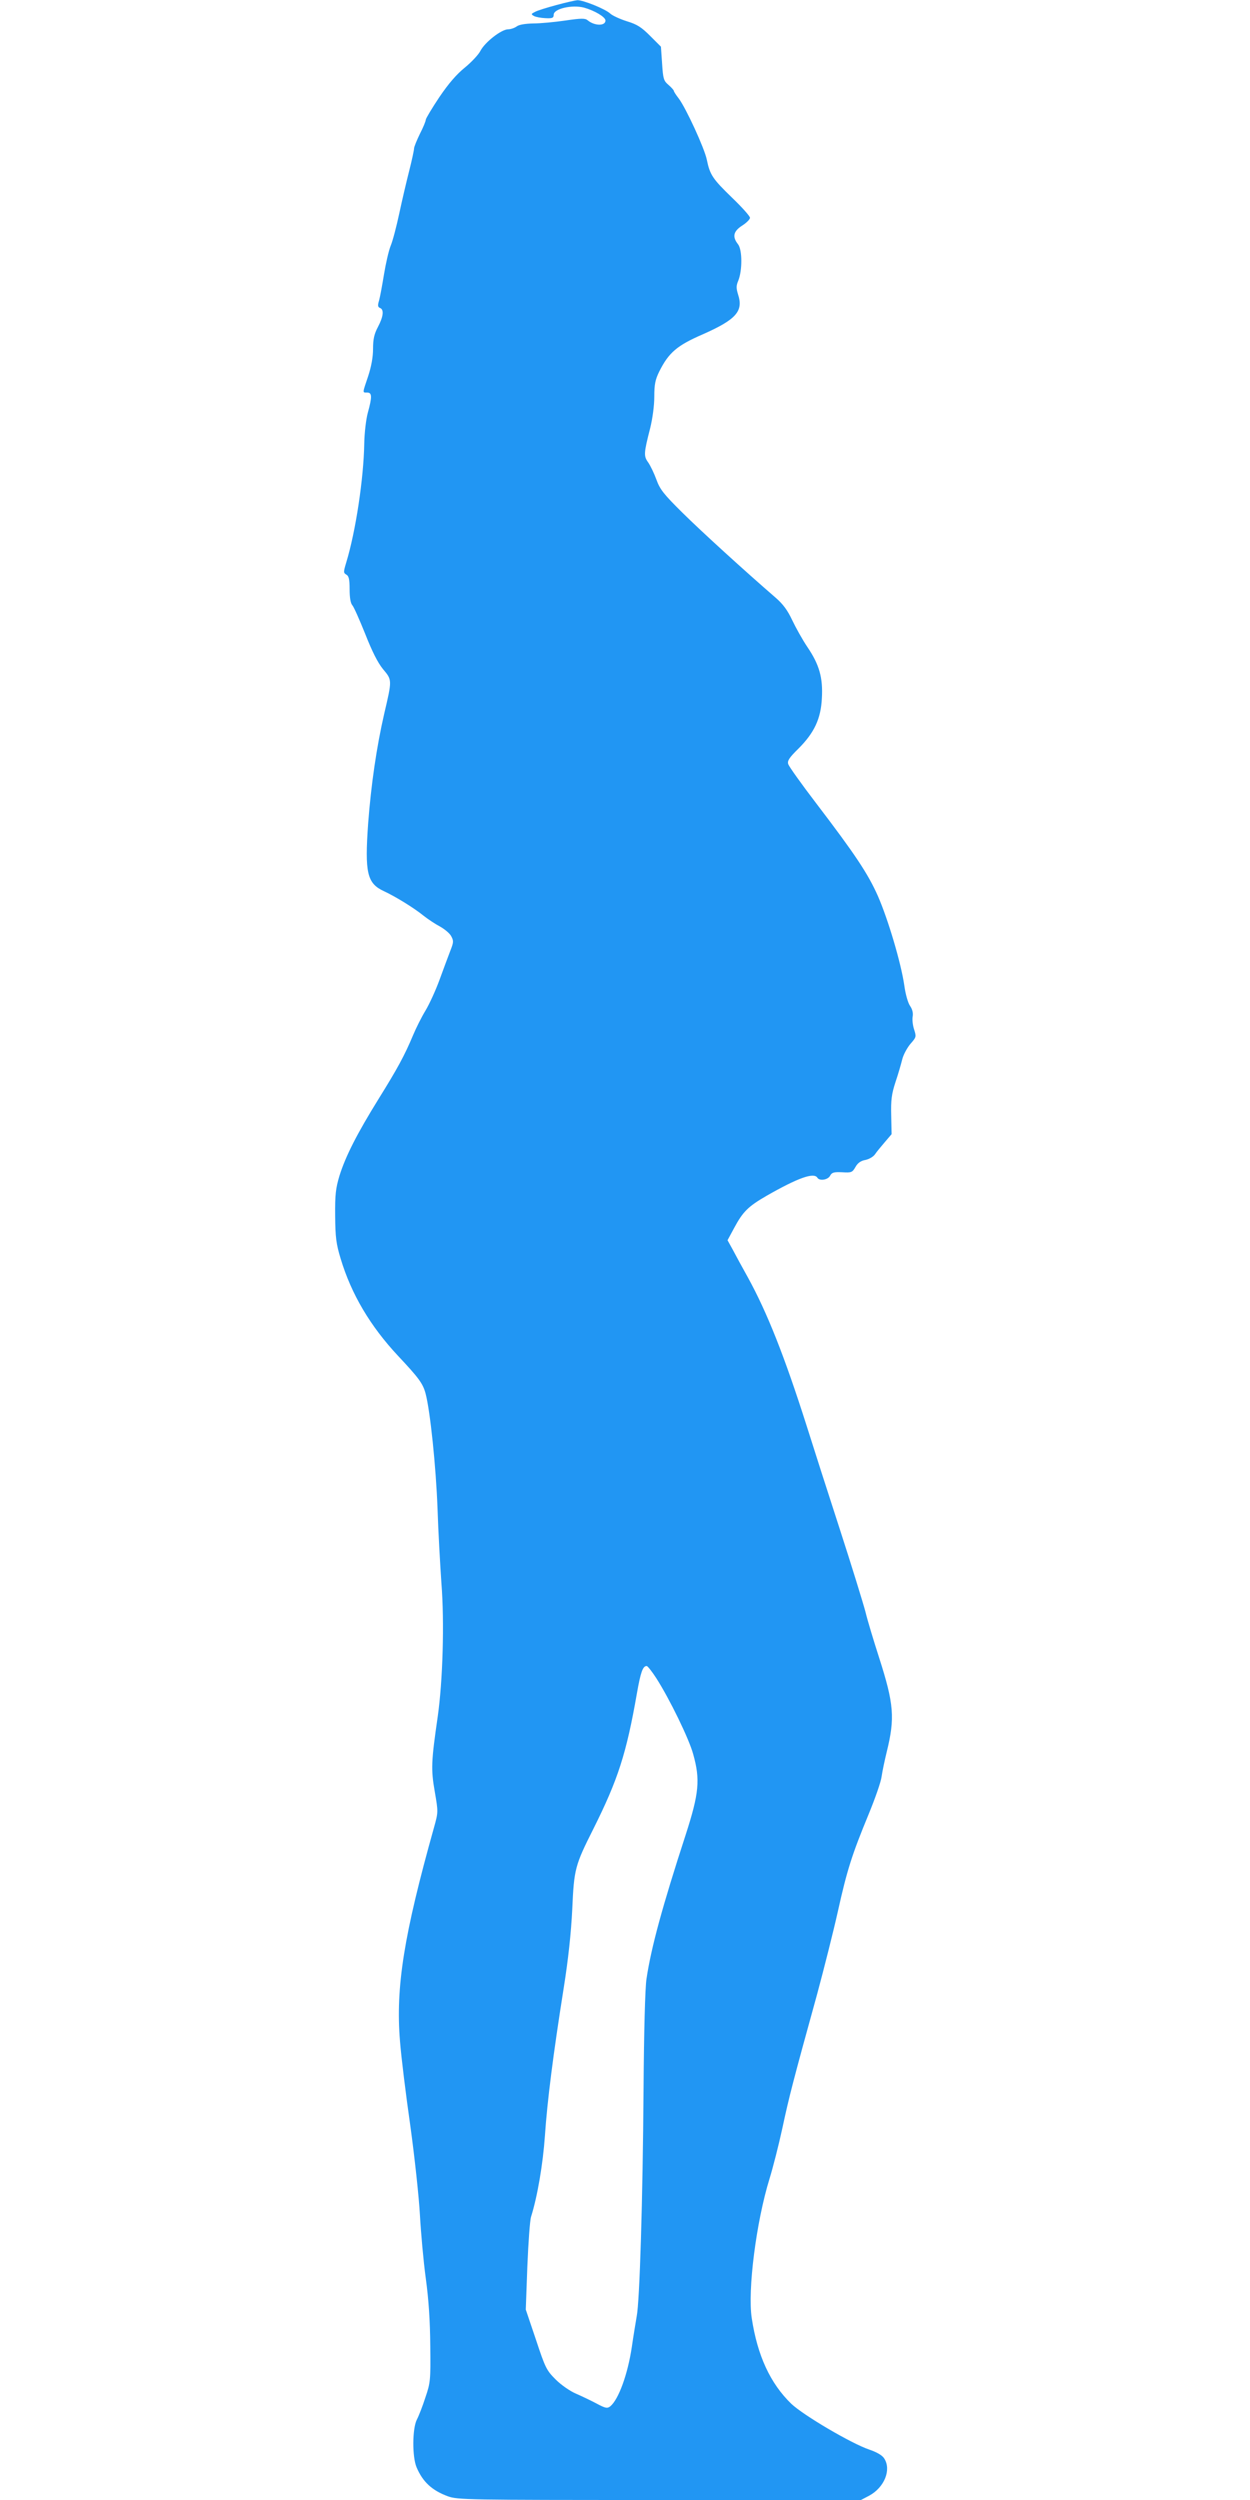
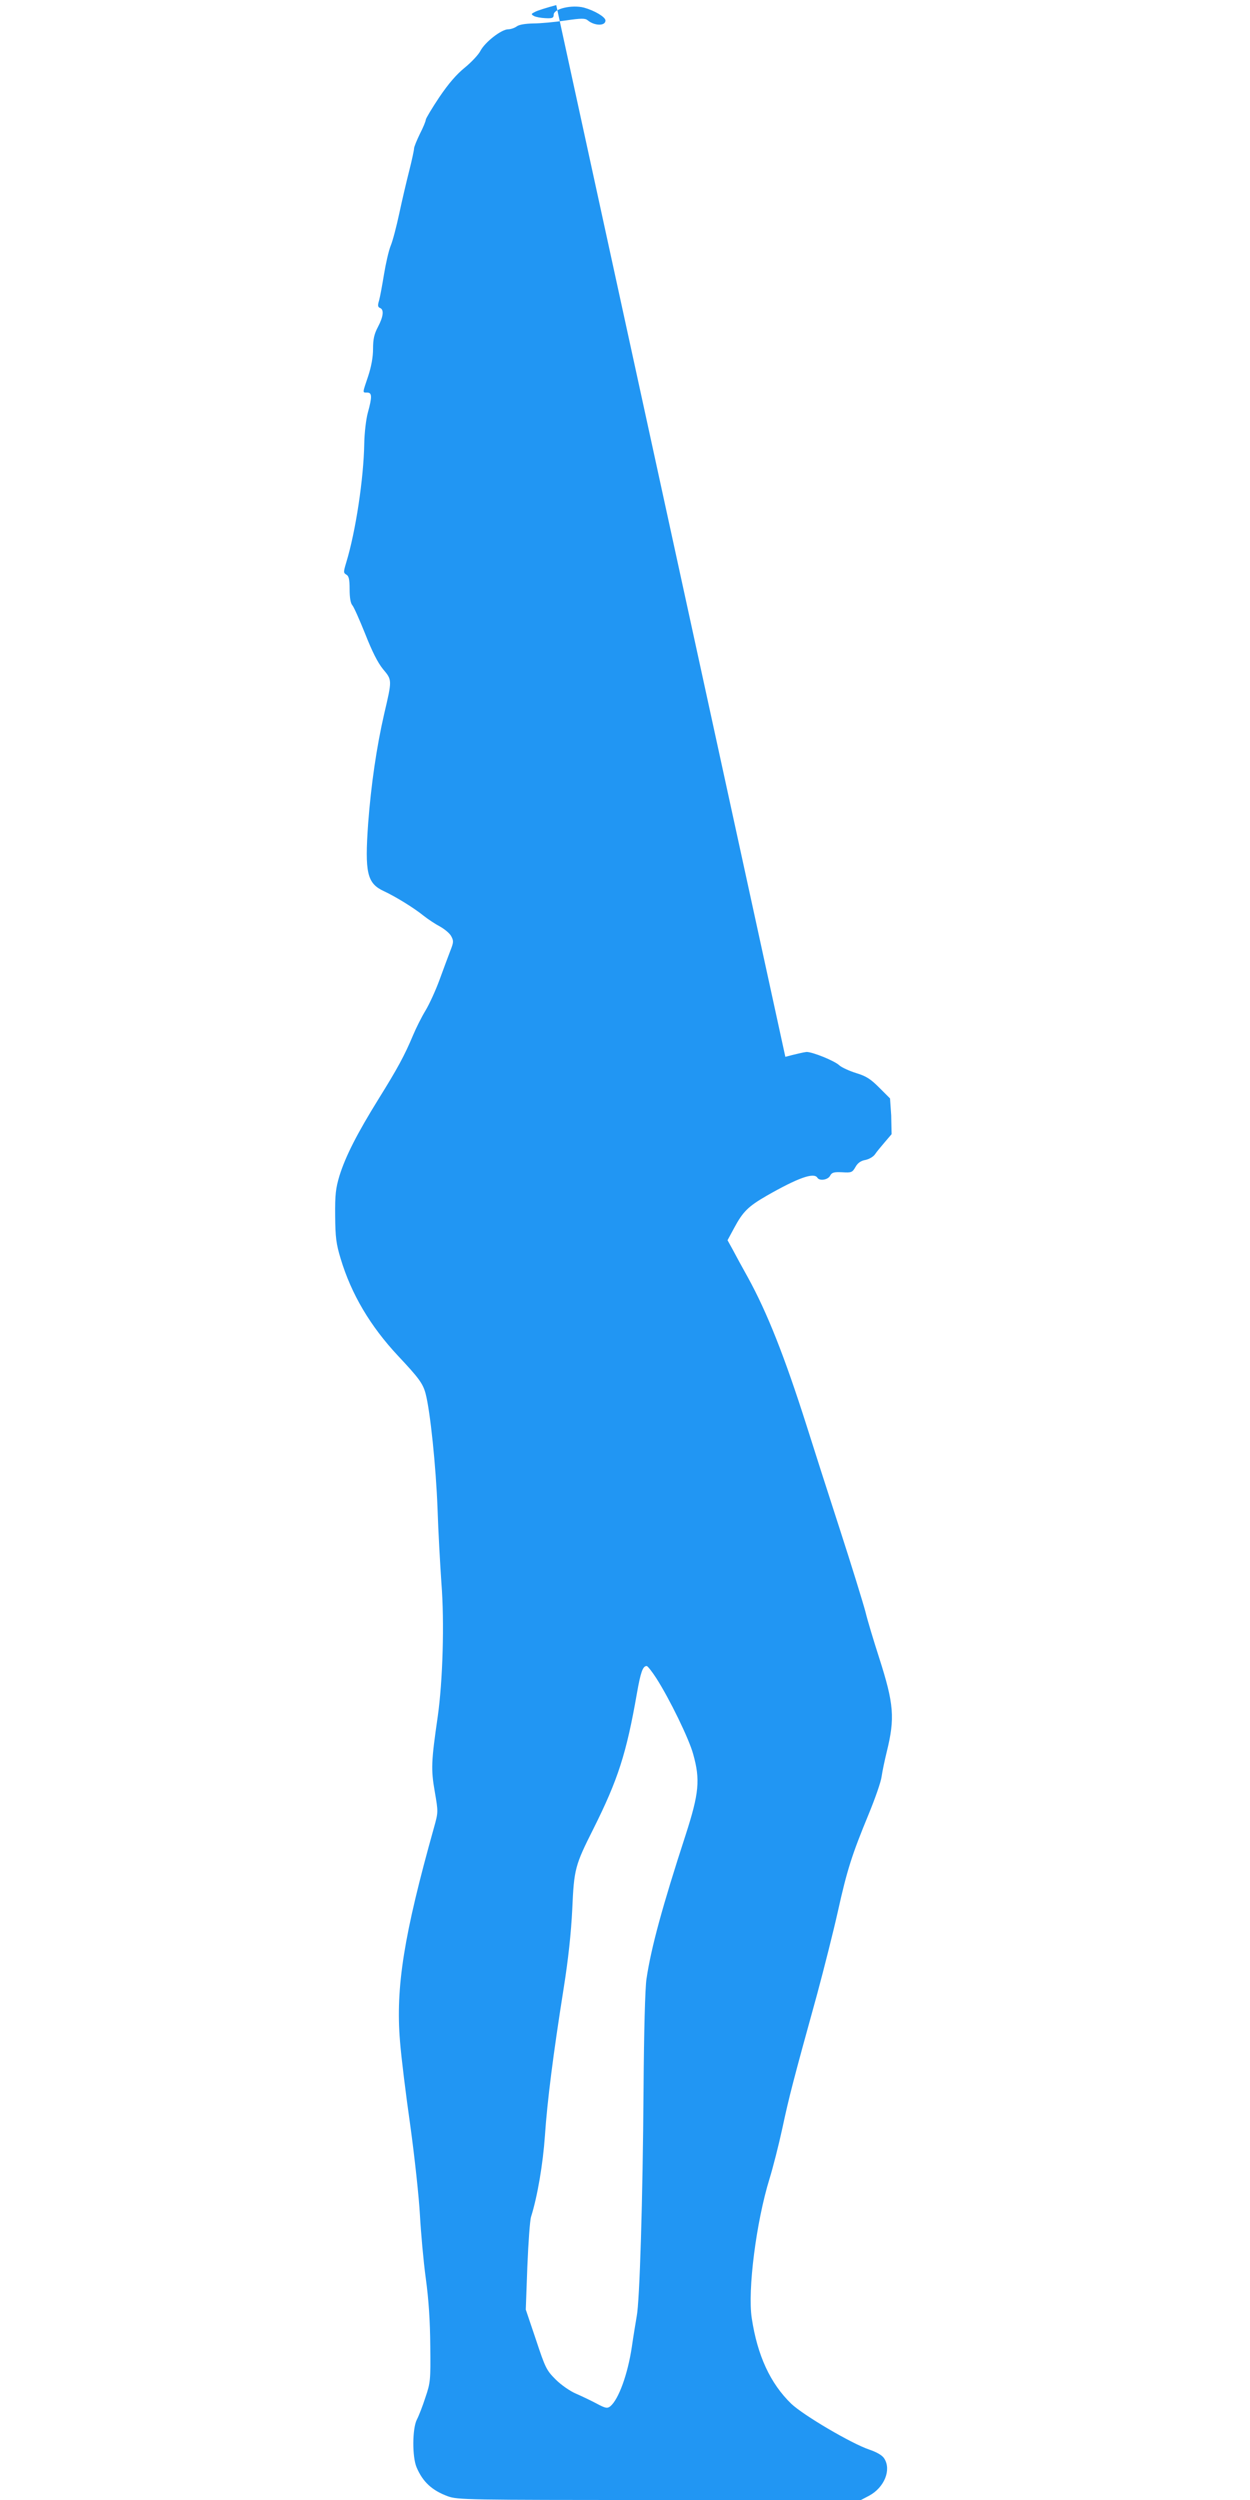
<svg xmlns="http://www.w3.org/2000/svg" version="1.0" width="640pt" height="1280pt" viewBox="0 0 640 1280" preserveAspectRatio="xMidYMid meet">
  <g transform="translate(0,1280) scale(0.1,-0.1)" fill="#2196f3" stroke="none">
-     <path d="M2848 12774 c-48 -13 -97 -28 -109 -35 -20 -10 -21 -12 -5 -21 9 -5 35 -10 58 -11 36 -2 43 1 43 18 0 30 93 52 155 36 54 -15 110 -48 110 -66 0 -29 -56 -28 -91 1 -13 11 -32 11 -114 -1 -54 -8 -128 -15 -164 -15 -42 -1 -73 -6 -85 -15 -11 -8 -31 -15 -44 -15 -35 0 -119 -66 -142 -110 -10 -20 -47 -59 -80 -86 -42 -34 -83 -81 -131 -152 -38 -57 -69 -109 -69 -115 0 -7 -13 -39 -30 -72 -16 -33 -30 -67 -30 -75 0 -8 -11 -60 -25 -115 -14 -55 -37 -153 -51 -219 -14 -65 -33 -139 -44 -165 -10 -25 -25 -91 -34 -146 -9 -55 -20 -115 -25 -133 -8 -26 -7 -34 5 -39 21 -8 17 -44 -11 -97 -19 -36 -25 -62 -25 -112 0 -43 -9 -91 -25 -140 -30 -89 -30 -84 -5 -84 25 0 26 -21 3 -104 -9 -34 -17 -102 -18 -156 -3 -181 -44 -451 -92 -609 -15 -50 -15 -54 0 -63 13 -7 17 -24 17 -75 0 -43 5 -72 14 -82 8 -9 37 -75 66 -147 35 -89 64 -147 91 -180 47 -56 47 -54 6 -229 -39 -170 -67 -362 -82 -560 -18 -254 -6 -308 81 -348 60 -28 154 -86 202 -125 24 -19 62 -44 85 -56 23 -13 49 -34 57 -49 13 -24 13 -31 -4 -74 -10 -26 -35 -93 -55 -148 -20 -55 -53 -127 -73 -160 -20 -33 -48 -89 -63 -125 -44 -105 -80 -171 -177 -327 -109 -176 -168 -291 -200 -393 -19 -64 -23 -95 -22 -205 1 -110 5 -143 28 -219 55 -183 152 -346 294 -498 106 -113 127 -141 141 -193 24 -91 53 -374 61 -585 4 -124 14 -297 20 -385 16 -201 7 -503 -19 -685 -33 -228 -35 -269 -15 -383 18 -105 18 -105 -4 -184 -154 -550 -197 -816 -174 -1094 6 -79 30 -274 53 -434 22 -160 44 -364 49 -455 5 -91 18 -237 30 -325 15 -110 22 -218 23 -345 2 -176 1 -189 -25 -265 -14 -44 -34 -95 -44 -114 -23 -46 -24 -190 -1 -244 32 -75 79 -118 160 -148 50 -18 94 -19 1083 -19 l1032 0 42 22 c78 42 115 133 77 191 -10 16 -38 32 -76 45 -92 31 -338 176 -400 235 -107 104 -173 246 -202 438 -22 143 23 494 91 714 17 55 47 172 66 260 34 159 54 237 178 686 35 130 83 320 106 423 47 212 72 290 157 496 33 80 64 168 67 195 4 28 16 84 26 125 43 174 37 246 -39 483 -27 84 -59 189 -70 235 -12 45 -71 237 -132 425 -61 188 -137 425 -169 527 -113 355 -202 580 -301 760 -29 52 -64 116 -78 143 l-26 47 34 63 c45 84 72 110 165 164 159 91 243 122 261 93 11 -18 54 -11 65 10 9 17 19 20 62 18 47 -3 52 -1 68 27 11 20 27 32 51 36 19 4 41 17 49 29 8 12 31 40 50 62 l35 41 -2 96 c-2 78 2 110 22 171 14 41 29 94 35 118 6 23 25 58 42 78 30 34 30 36 18 74 -7 21 -10 51 -7 66 3 18 -2 37 -13 53 -11 15 -24 61 -30 106 -17 116 -83 338 -135 457 -51 115 -117 214 -316 475 -75 98 -139 188 -143 200 -6 17 4 33 52 80 81 81 115 153 120 258 6 105 -13 172 -74 262 -25 37 -60 100 -78 138 -24 51 -47 82 -85 115 -155 134 -379 338 -477 435 -95 94 -115 119 -133 169 -12 33 -31 72 -42 88 -24 33 -23 47 10 176 12 49 21 115 21 161 0 63 5 87 25 128 49 98 91 134 225 192 169 75 207 118 179 203 -10 33 -10 45 1 71 21 52 21 157 -1 186 -31 39 -24 67 21 96 22 14 40 32 40 40 0 8 -41 54 -91 102 -100 97 -114 117 -130 195 -12 59 -107 265 -144 314 -14 18 -25 35 -25 39 0 3 -12 17 -27 30 -25 21 -28 31 -33 109 l-6 87 -55 55 c-44 44 -66 59 -119 75 -35 11 -74 29 -85 39 -25 24 -140 70 -169 69 -12 -1 -60 -12 -108 -25z m512 -8566 c68 -106 168 -311 189 -389 37 -131 30 -201 -38 -412 -120 -369 -177 -578 -201 -739 -7 -45 -13 -271 -15 -560 -4 -575 -20 -1092 -35 -1167 -5 -30 -17 -101 -25 -157 -21 -141 -68 -269 -110 -304 -15 -12 -24 -11 -69 13 -28 15 -76 38 -106 51 -31 13 -77 45 -105 73 -47 47 -53 59 -101 204 l-52 154 8 220 c5 121 13 236 19 255 33 105 61 271 71 415 12 177 42 415 96 755 24 151 38 284 44 405 9 206 14 224 108 411 126 252 169 385 223 694 19 108 30 140 50 140 5 0 27 -28 49 -62z" />
+     <path d="M2848 12774 c-48 -13 -97 -28 -109 -35 -20 -10 -21 -12 -5 -21 9 -5 35 -10 58 -11 36 -2 43 1 43 18 0 30 93 52 155 36 54 -15 110 -48 110 -66 0 -29 -56 -28 -91 1 -13 11 -32 11 -114 -1 -54 -8 -128 -15 -164 -15 -42 -1 -73 -6 -85 -15 -11 -8 -31 -15 -44 -15 -35 0 -119 -66 -142 -110 -10 -20 -47 -59 -80 -86 -42 -34 -83 -81 -131 -152 -38 -57 -69 -109 -69 -115 0 -7 -13 -39 -30 -72 -16 -33 -30 -67 -30 -75 0 -8 -11 -60 -25 -115 -14 -55 -37 -153 -51 -219 -14 -65 -33 -139 -44 -165 -10 -25 -25 -91 -34 -146 -9 -55 -20 -115 -25 -133 -8 -26 -7 -34 5 -39 21 -8 17 -44 -11 -97 -19 -36 -25 -62 -25 -112 0 -43 -9 -91 -25 -140 -30 -89 -30 -84 -5 -84 25 0 26 -21 3 -104 -9 -34 -17 -102 -18 -156 -3 -181 -44 -451 -92 -609 -15 -50 -15 -54 0 -63 13 -7 17 -24 17 -75 0 -43 5 -72 14 -82 8 -9 37 -75 66 -147 35 -89 64 -147 91 -180 47 -56 47 -54 6 -229 -39 -170 -67 -362 -82 -560 -18 -254 -6 -308 81 -348 60 -28 154 -86 202 -125 24 -19 62 -44 85 -56 23 -13 49 -34 57 -49 13 -24 13 -31 -4 -74 -10 -26 -35 -93 -55 -148 -20 -55 -53 -127 -73 -160 -20 -33 -48 -89 -63 -125 -44 -105 -80 -171 -177 -327 -109 -176 -168 -291 -200 -393 -19 -64 -23 -95 -22 -205 1 -110 5 -143 28 -219 55 -183 152 -346 294 -498 106 -113 127 -141 141 -193 24 -91 53 -374 61 -585 4 -124 14 -297 20 -385 16 -201 7 -503 -19 -685 -33 -228 -35 -269 -15 -383 18 -105 18 -105 -4 -184 -154 -550 -197 -816 -174 -1094 6 -79 30 -274 53 -434 22 -160 44 -364 49 -455 5 -91 18 -237 30 -325 15 -110 22 -218 23 -345 2 -176 1 -189 -25 -265 -14 -44 -34 -95 -44 -114 -23 -46 -24 -190 -1 -244 32 -75 79 -118 160 -148 50 -18 94 -19 1083 -19 l1032 0 42 22 c78 42 115 133 77 191 -10 16 -38 32 -76 45 -92 31 -338 176 -400 235 -107 104 -173 246 -202 438 -22 143 23 494 91 714 17 55 47 172 66 260 34 159 54 237 178 686 35 130 83 320 106 423 47 212 72 290 157 496 33 80 64 168 67 195 4 28 16 84 26 125 43 174 37 246 -39 483 -27 84 -59 189 -70 235 -12 45 -71 237 -132 425 -61 188 -137 425 -169 527 -113 355 -202 580 -301 760 -29 52 -64 116 -78 143 l-26 47 34 63 c45 84 72 110 165 164 159 91 243 122 261 93 11 -18 54 -11 65 10 9 17 19 20 62 18 47 -3 52 -1 68 27 11 20 27 32 51 36 19 4 41 17 49 29 8 12 31 40 50 62 l35 41 -2 96 l-6 87 -55 55 c-44 44 -66 59 -119 75 -35 11 -74 29 -85 39 -25 24 -140 70 -169 69 -12 -1 -60 -12 -108 -25z m512 -8566 c68 -106 168 -311 189 -389 37 -131 30 -201 -38 -412 -120 -369 -177 -578 -201 -739 -7 -45 -13 -271 -15 -560 -4 -575 -20 -1092 -35 -1167 -5 -30 -17 -101 -25 -157 -21 -141 -68 -269 -110 -304 -15 -12 -24 -11 -69 13 -28 15 -76 38 -106 51 -31 13 -77 45 -105 73 -47 47 -53 59 -101 204 l-52 154 8 220 c5 121 13 236 19 255 33 105 61 271 71 415 12 177 42 415 96 755 24 151 38 284 44 405 9 206 14 224 108 411 126 252 169 385 223 694 19 108 30 140 50 140 5 0 27 -28 49 -62z" />
  </g>
</svg>